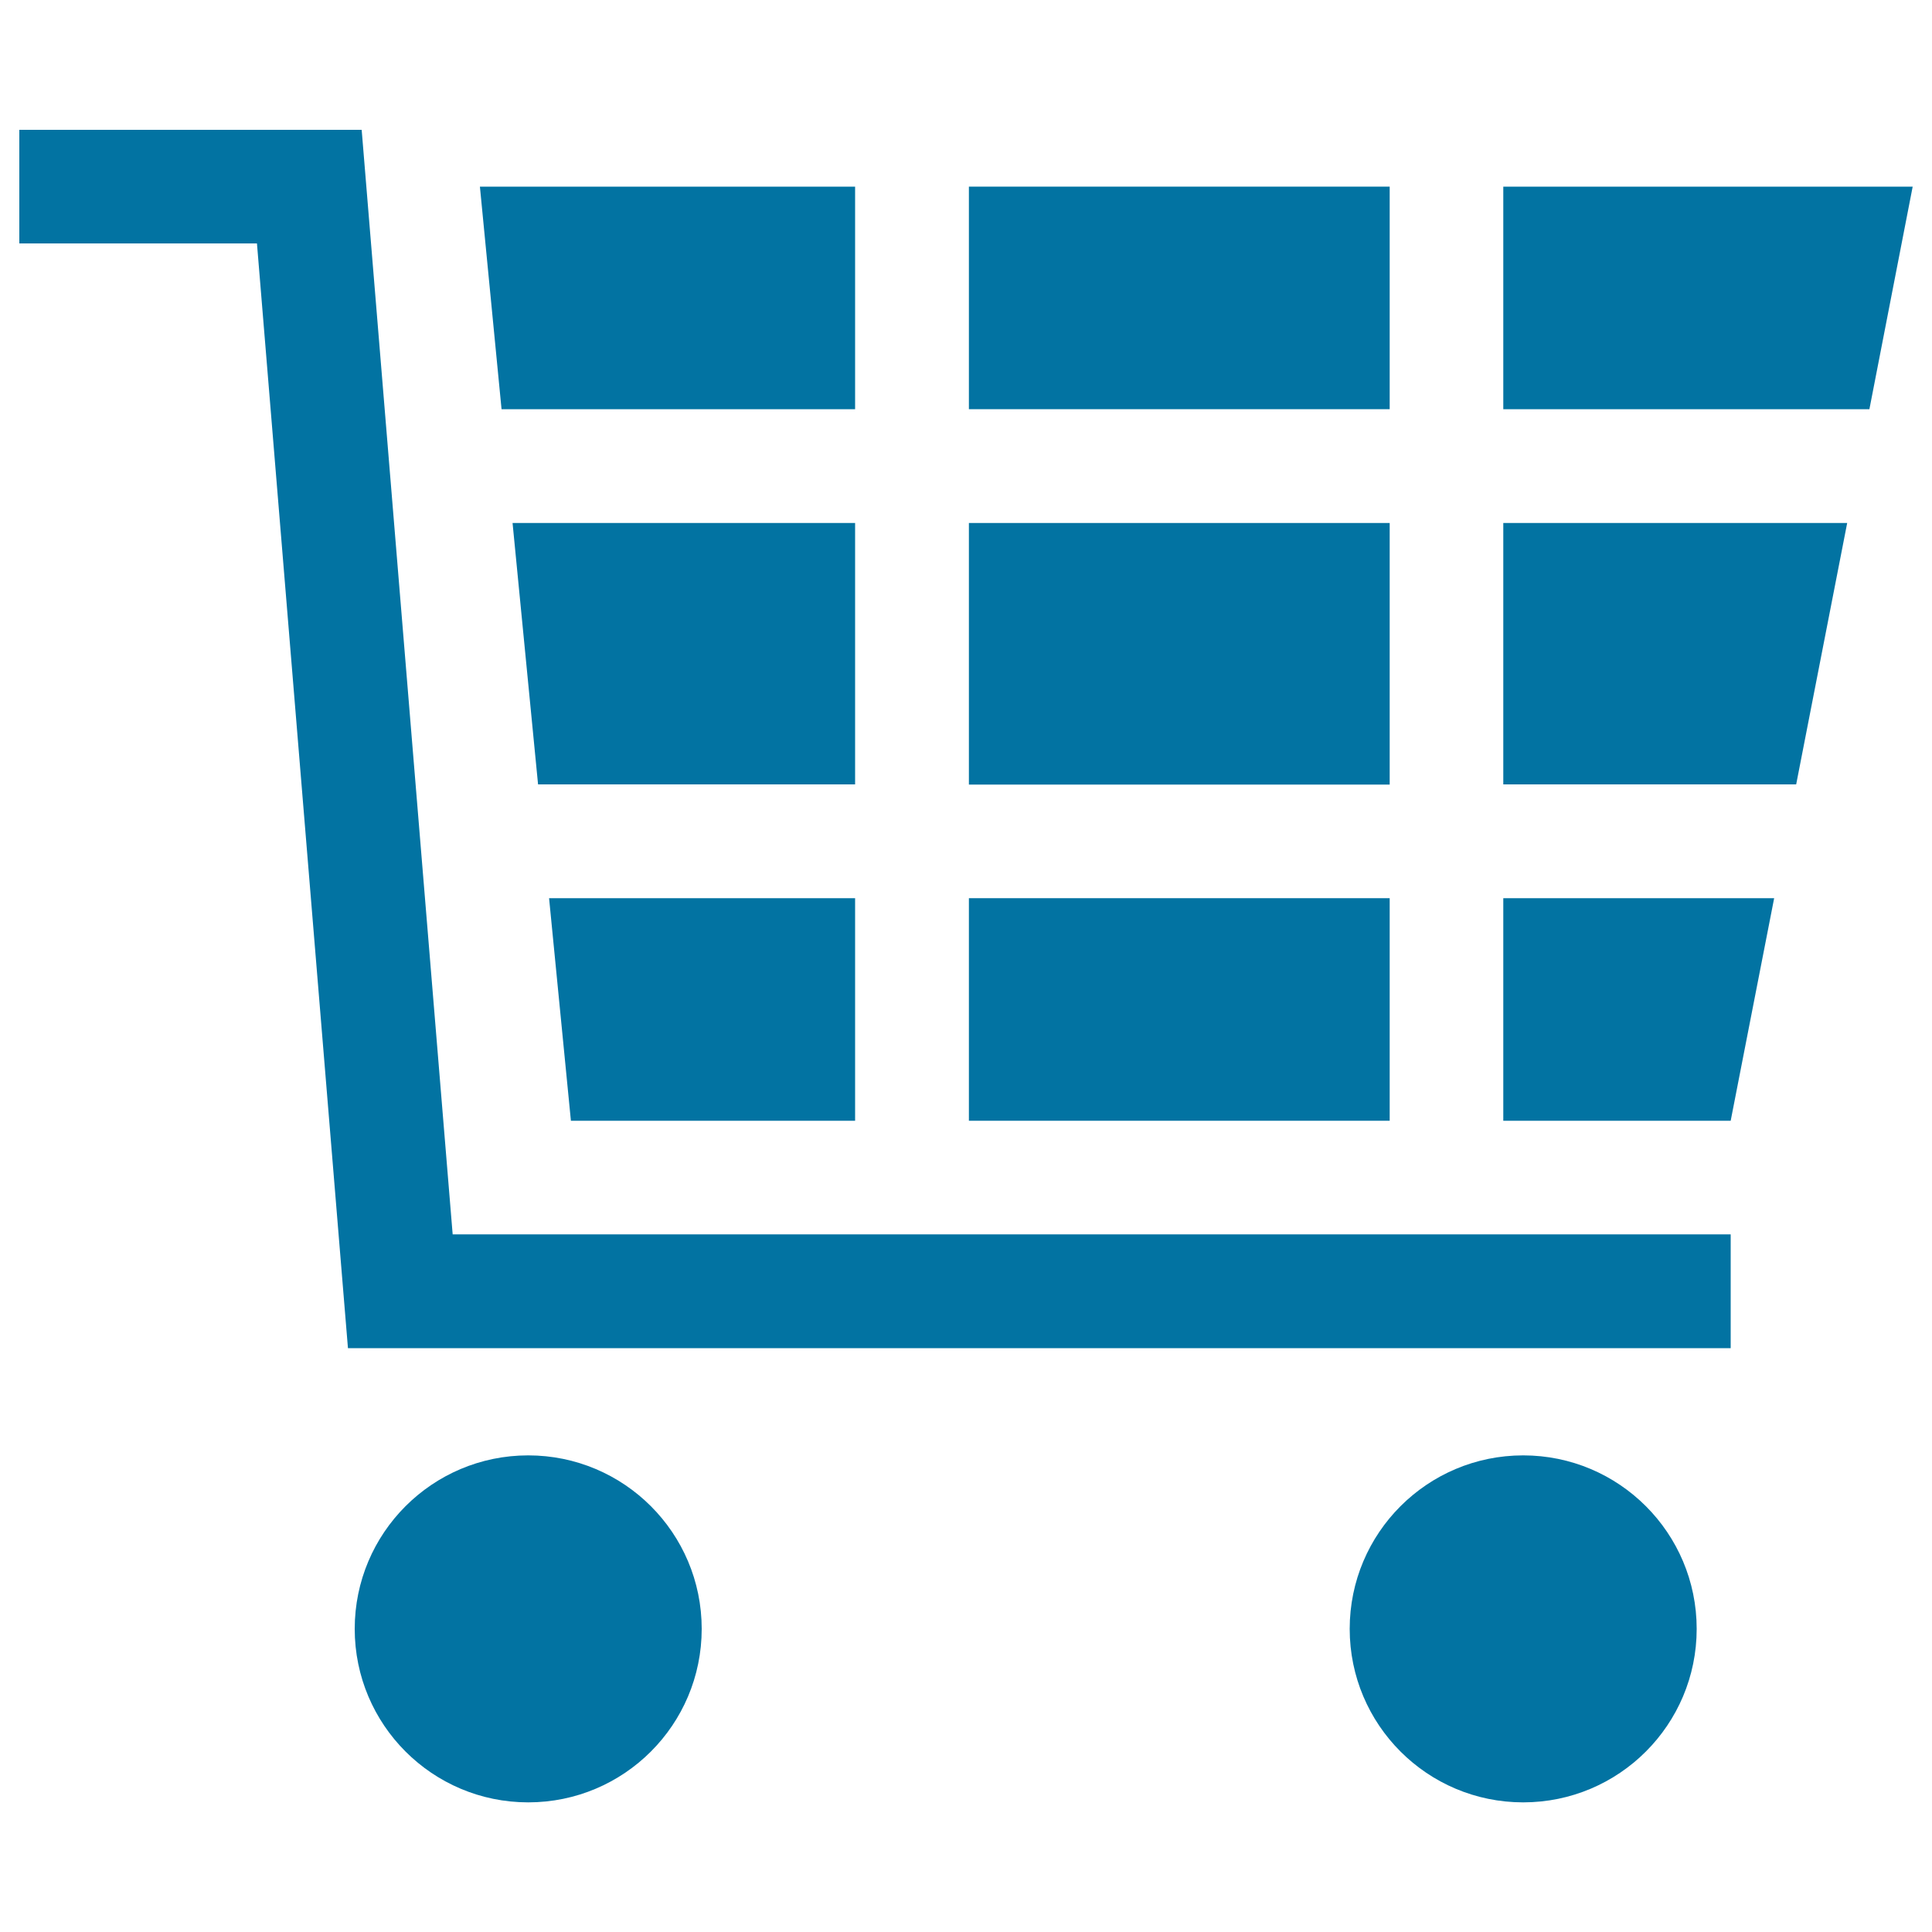
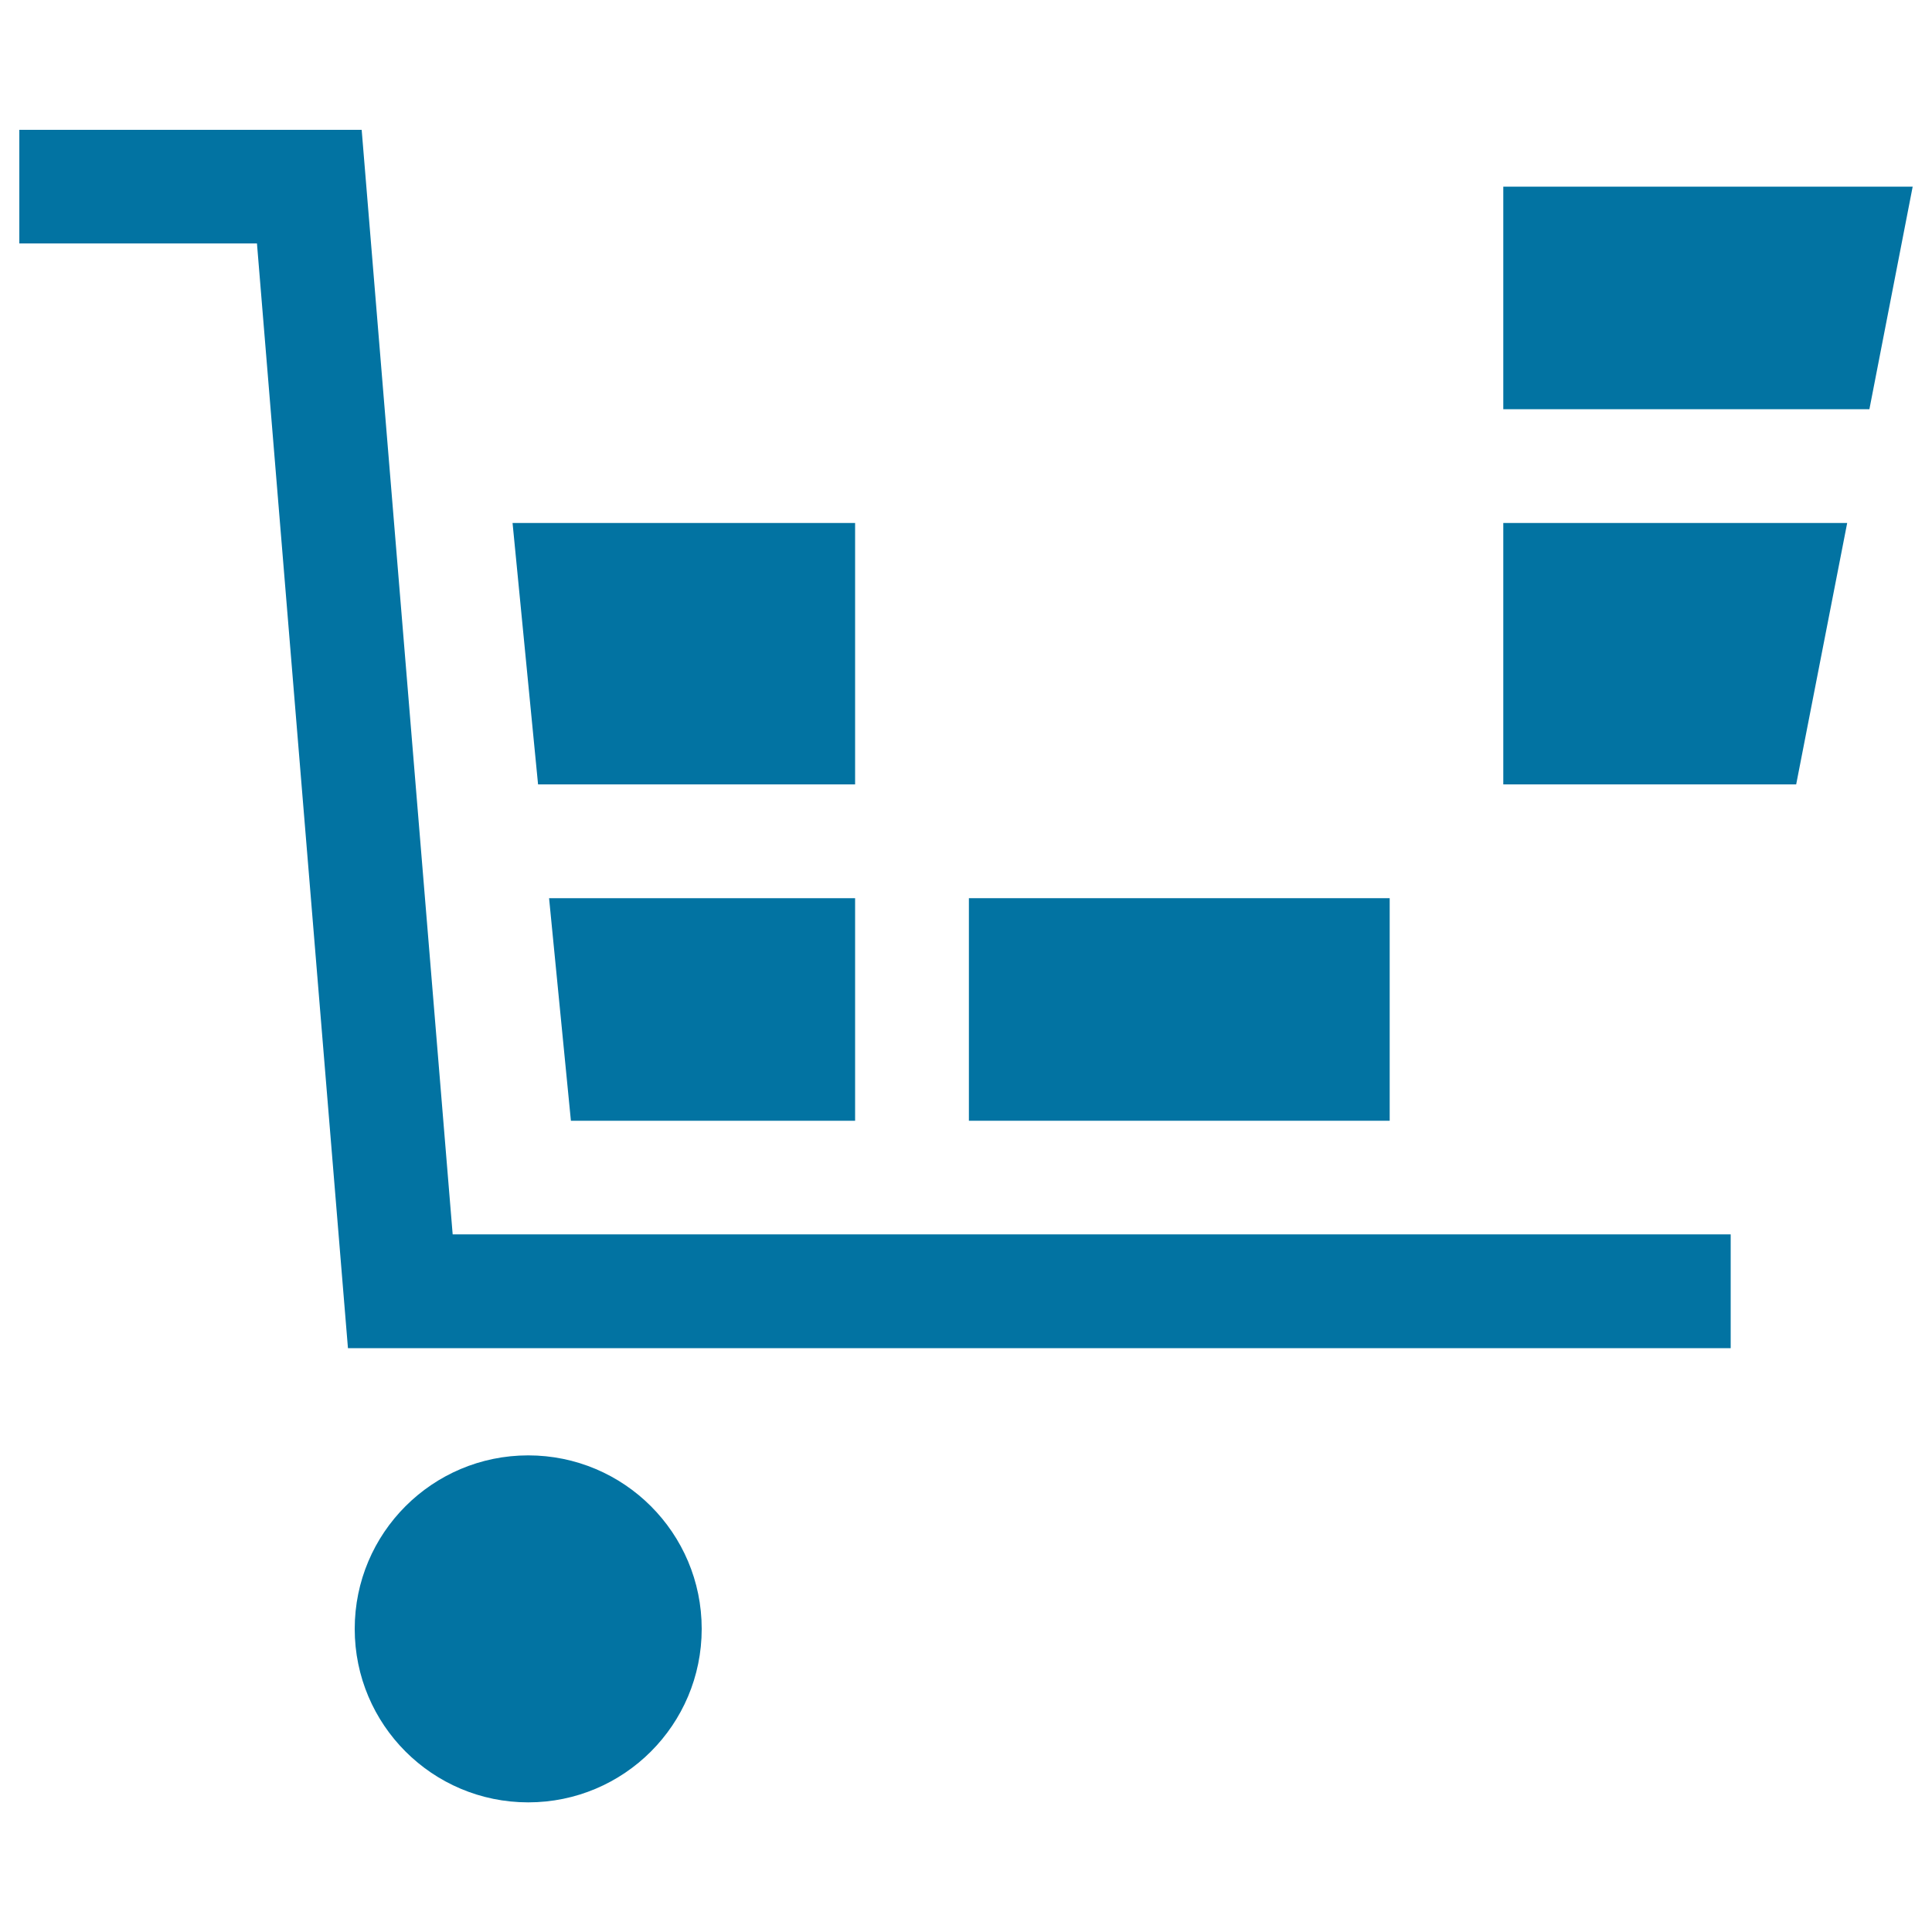
<svg xmlns="http://www.w3.org/2000/svg" viewBox="0 0 1000 1000" style="fill:#0273a2">
  <title>E commerce Shopping Cart Tool SVG icon</title>
  <g>
    <g>
      <rect x="501.5" y="464.9" width="217.8" height="115.2" />
      <polygon points="442.6,270.7 265.3,270.7 278.5,406 442.6,406 " />
      <polygon points="442.6,580.1 442.6,464.9 284.2,464.9 295.5,580.1 " />
-       <polygon points="442.6,96.6 248.4,96.6 259.6,211.8 442.6,211.8 " />
-       <polygon points="778.1,580.1 895.8,580.1 918.3,464.9 778.1,464.9 " />
-       <rect x="501.5" y="96.6" width="217.8" height="115.2" />
-       <rect x="501.5" y="270.7" width="217.8" height="135.4" />
      <polygon points="778.1,211.8 967.6,211.8 990,96.6 778.1,96.6 " />
      <polygon points="778.1,406 929.7,406 956.1,270.7 778.1,270.7 " />
      <polygon points="187.2,67.2 10,67.2 10,126 133,126 180.1,697.8 895.8,697.8 895.8,638.9 234.3,638.9 " />
      <circle cx="273.4" cy="843.1" r="89.8" />
-       <circle cx="788.4" cy="843.1" r="89.8" />
    </g>
  </g>
</svg>